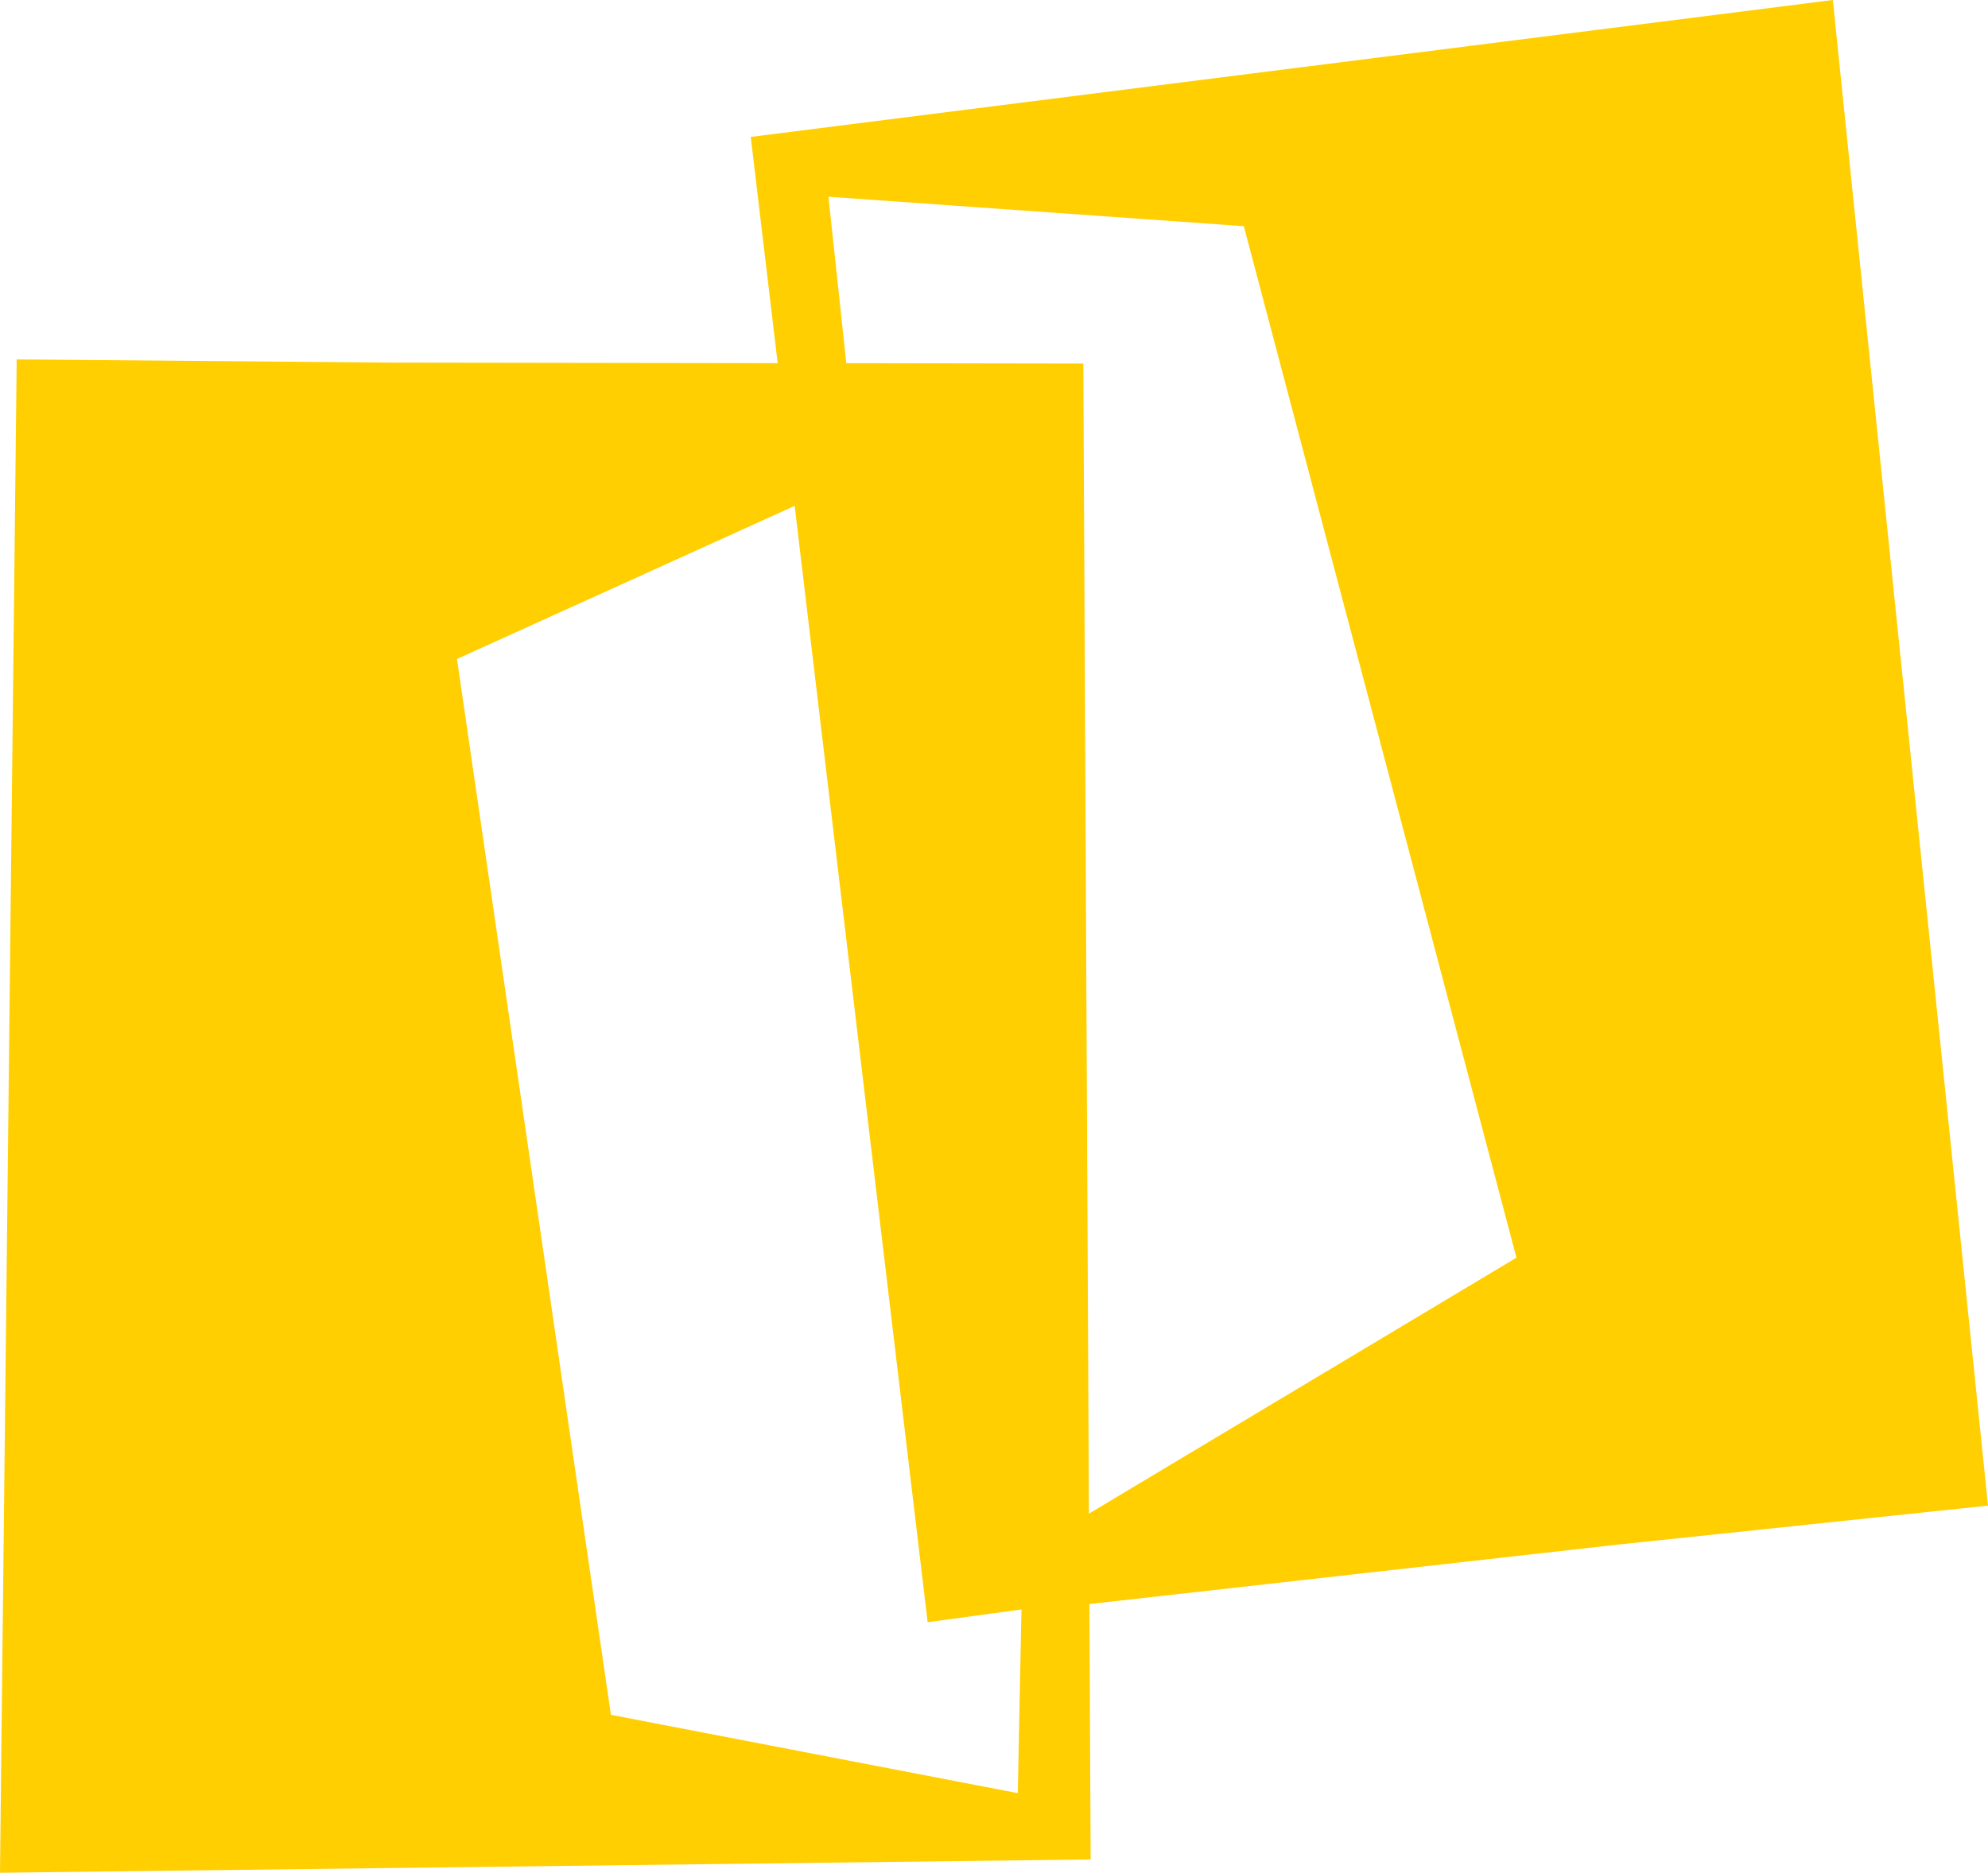
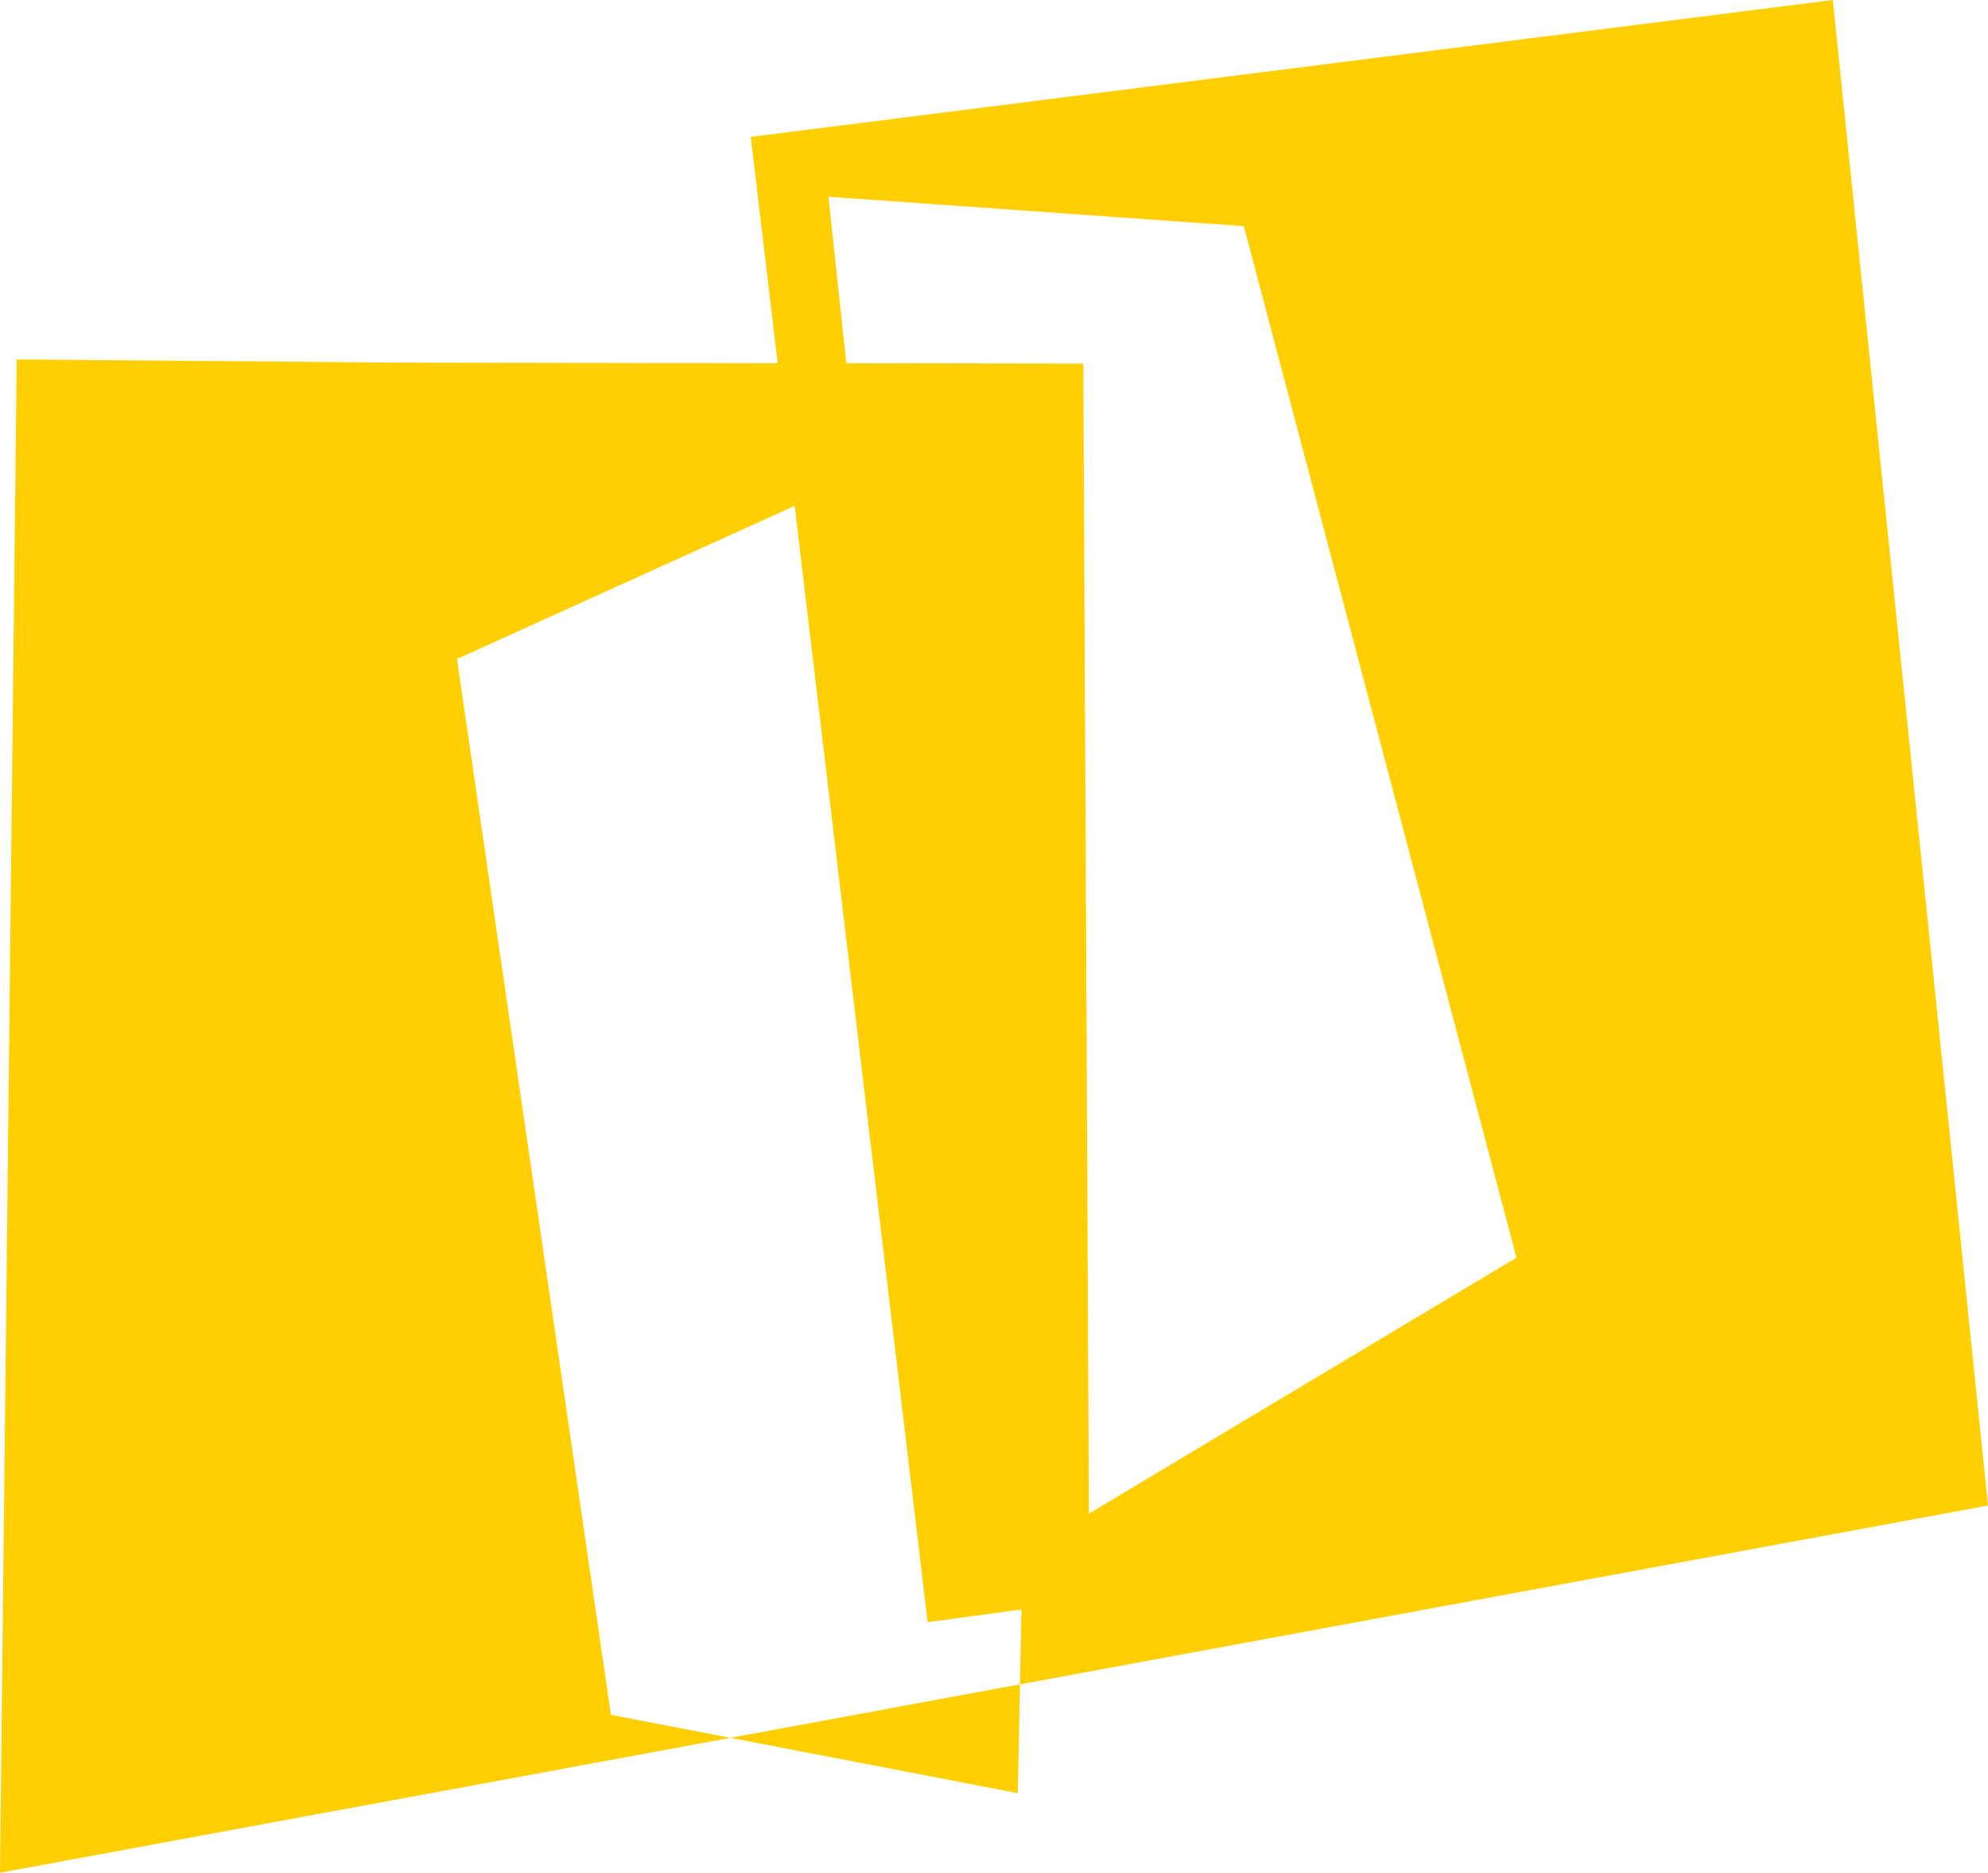
<svg xmlns="http://www.w3.org/2000/svg" id="Layer_2" viewBox="0 0 205.99 194.1">
  <defs>
    <style>.cls-1{fill:#ffcf01;stroke-width:0px;}</style>
  </defs>
  <g id="FULL">
-     <path class="cls-1" d="M205.99,156.04L189.91,0l-112.12,14.19,2.79,23.45-40.29-.06-38.56-.33L0,194.1l113.01-1.38-.13-26.47,54.75-6.16,38.35-4.04ZM105.47,185.85l-42.17-8.12-15.95-109.43,34.99-15.87,13.78,115.7,9.72-1.32-.38,19.04ZM112.83,156.87l-.58-119.19-24.56-.04-1.85-17.25,43.04,3.05,28.25,106.91-44.3,26.53Z" />
+     <path class="cls-1" d="M205.99,156.04L189.91,0l-112.12,14.19,2.79,23.45-40.29-.06-38.56-.33L0,194.1ZM105.47,185.85l-42.17-8.12-15.95-109.43,34.99-15.87,13.78,115.7,9.72-1.32-.38,19.04ZM112.83,156.87l-.58-119.19-24.56-.04-1.85-17.25,43.04,3.05,28.25,106.91-44.3,26.53Z" />
  </g>
</svg>